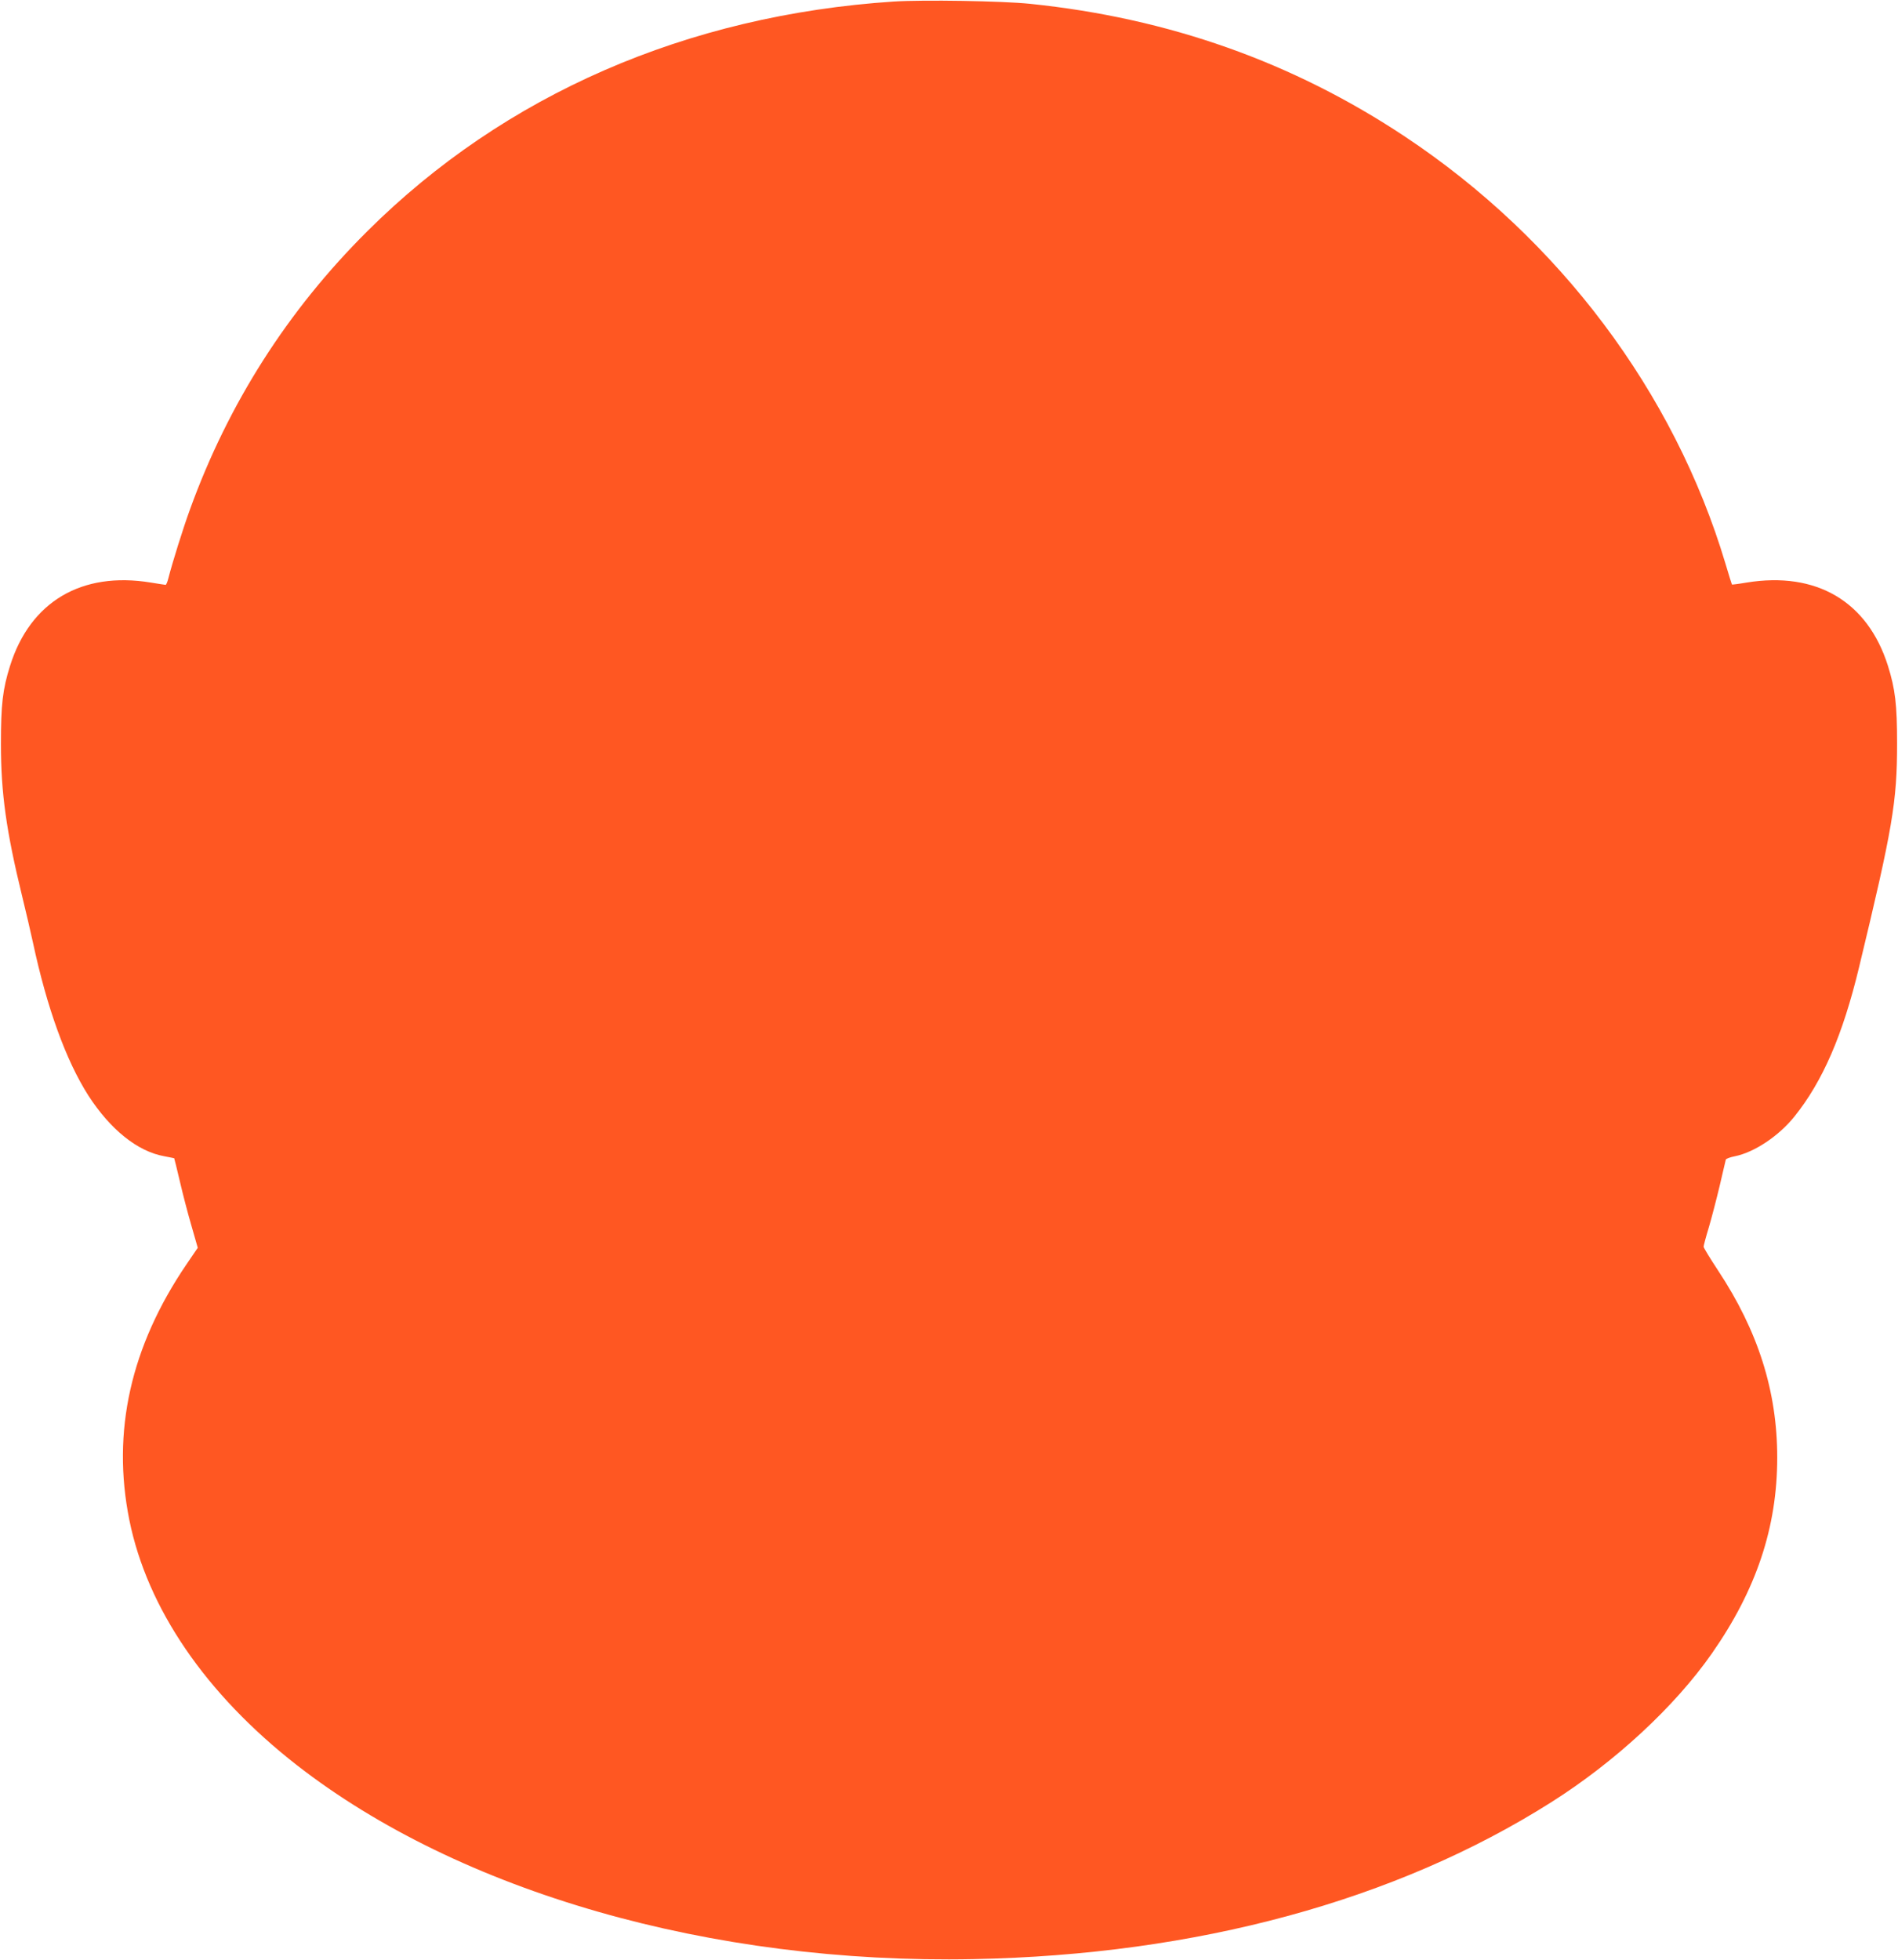
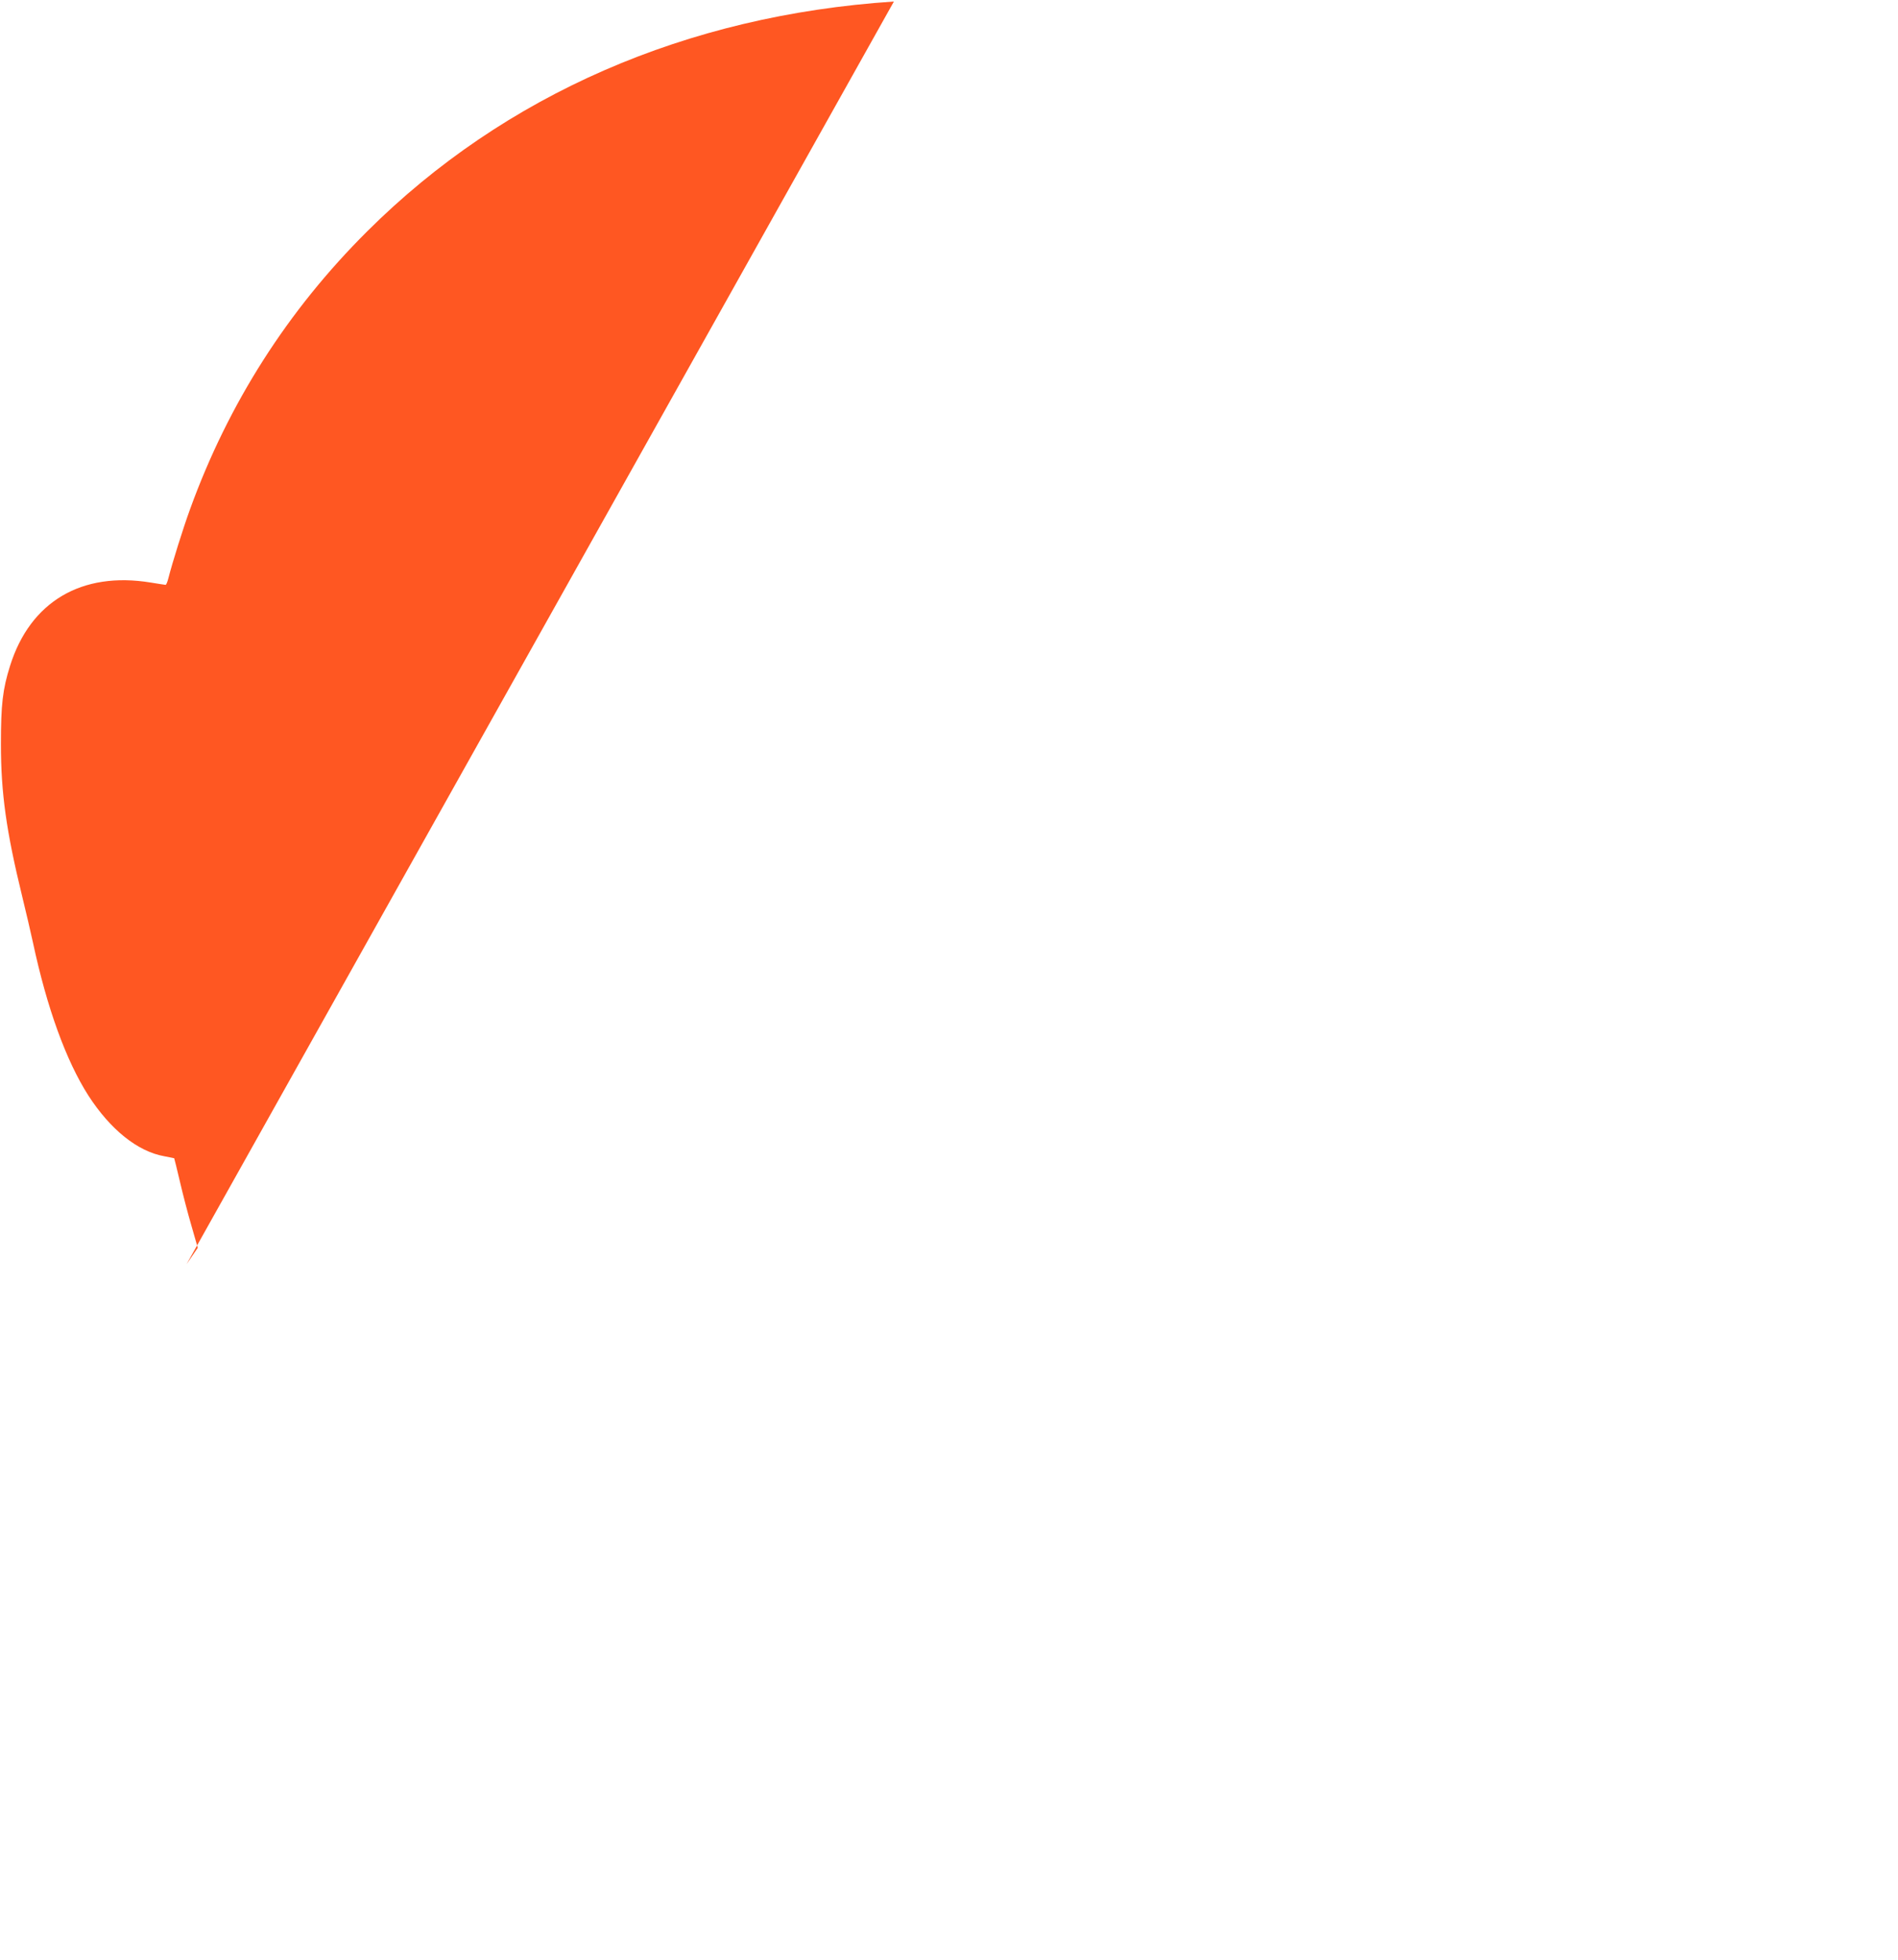
<svg xmlns="http://www.w3.org/2000/svg" version="1.0" width="1240pt" height="1280pt" viewBox="0 0 1240 1280" preserveAspectRatio="xMidYMid meet">
  <g transform="translate(0,1280) scale(0.1,-0.1)" fill="#ff5722" stroke="none">
-     <path d="M5840 12790 c-1353 -89 -2544 -608 -3440 -1500 -521 -518 -908 -1126 -1158 -1815 -47 -129 -116 -350 -142 -452 -6 -24 -14 -43 -18 -43 -4 0 -47 7 -97 15 -451 74 -787 -124 -919 -543 -49 -155 -60 -255 -60 -512 0 -320 35 -569 139 -995 24 -99 56 -234 70 -300 92 -430 217 -773 362 -1000 144 -223 322 -366 496 -397 34 -7 63 -12 65 -13 1 -2 18 -69 37 -151 19 -82 53 -213 76 -291 l41 -143 -73 -107 c-366 -538 -490 -1094 -374 -1671 117 -578 499 -1136 1093 -1600 1065 -830 2707 -1302 4422 -1268 1456 28 2758 381 3775 1025 416 263 807 625 1048 970 291 416 428 825 428 1281 0 433 -125 826 -386 1221 -52 79 -95 149 -95 156 0 7 15 64 34 126 18 61 50 184 71 272 20 88 39 165 40 171 2 6 29 16 60 22 127 26 286 132 388 259 185 230 316 533 422 973 220 912 249 1081 249 1465 0 252 -12 354 -60 507 -133 420 -467 617 -923 543 -52 -9 -95 -14 -96 -13 -1 2 -21 64 -43 139 -335 1118 -1084 2116 -2092 2786 -734 488 -1546 775 -2450 868 -184 19 -696 27 -890 15z" />
+     <path d="M5840 12790 c-1353 -89 -2544 -608 -3440 -1500 -521 -518 -908 -1126 -1158 -1815 -47 -129 -116 -350 -142 -452 -6 -24 -14 -43 -18 -43 -4 0 -47 7 -97 15 -451 74 -787 -124 -919 -543 -49 -155 -60 -255 -60 -512 0 -320 35 -569 139 -995 24 -99 56 -234 70 -300 92 -430 217 -773 362 -1000 144 -223 322 -366 496 -397 34 -7 63 -12 65 -13 1 -2 18 -69 37 -151 19 -82 53 -213 76 -291 l41 -143 -73 -107 z" />
  </g>
</svg>